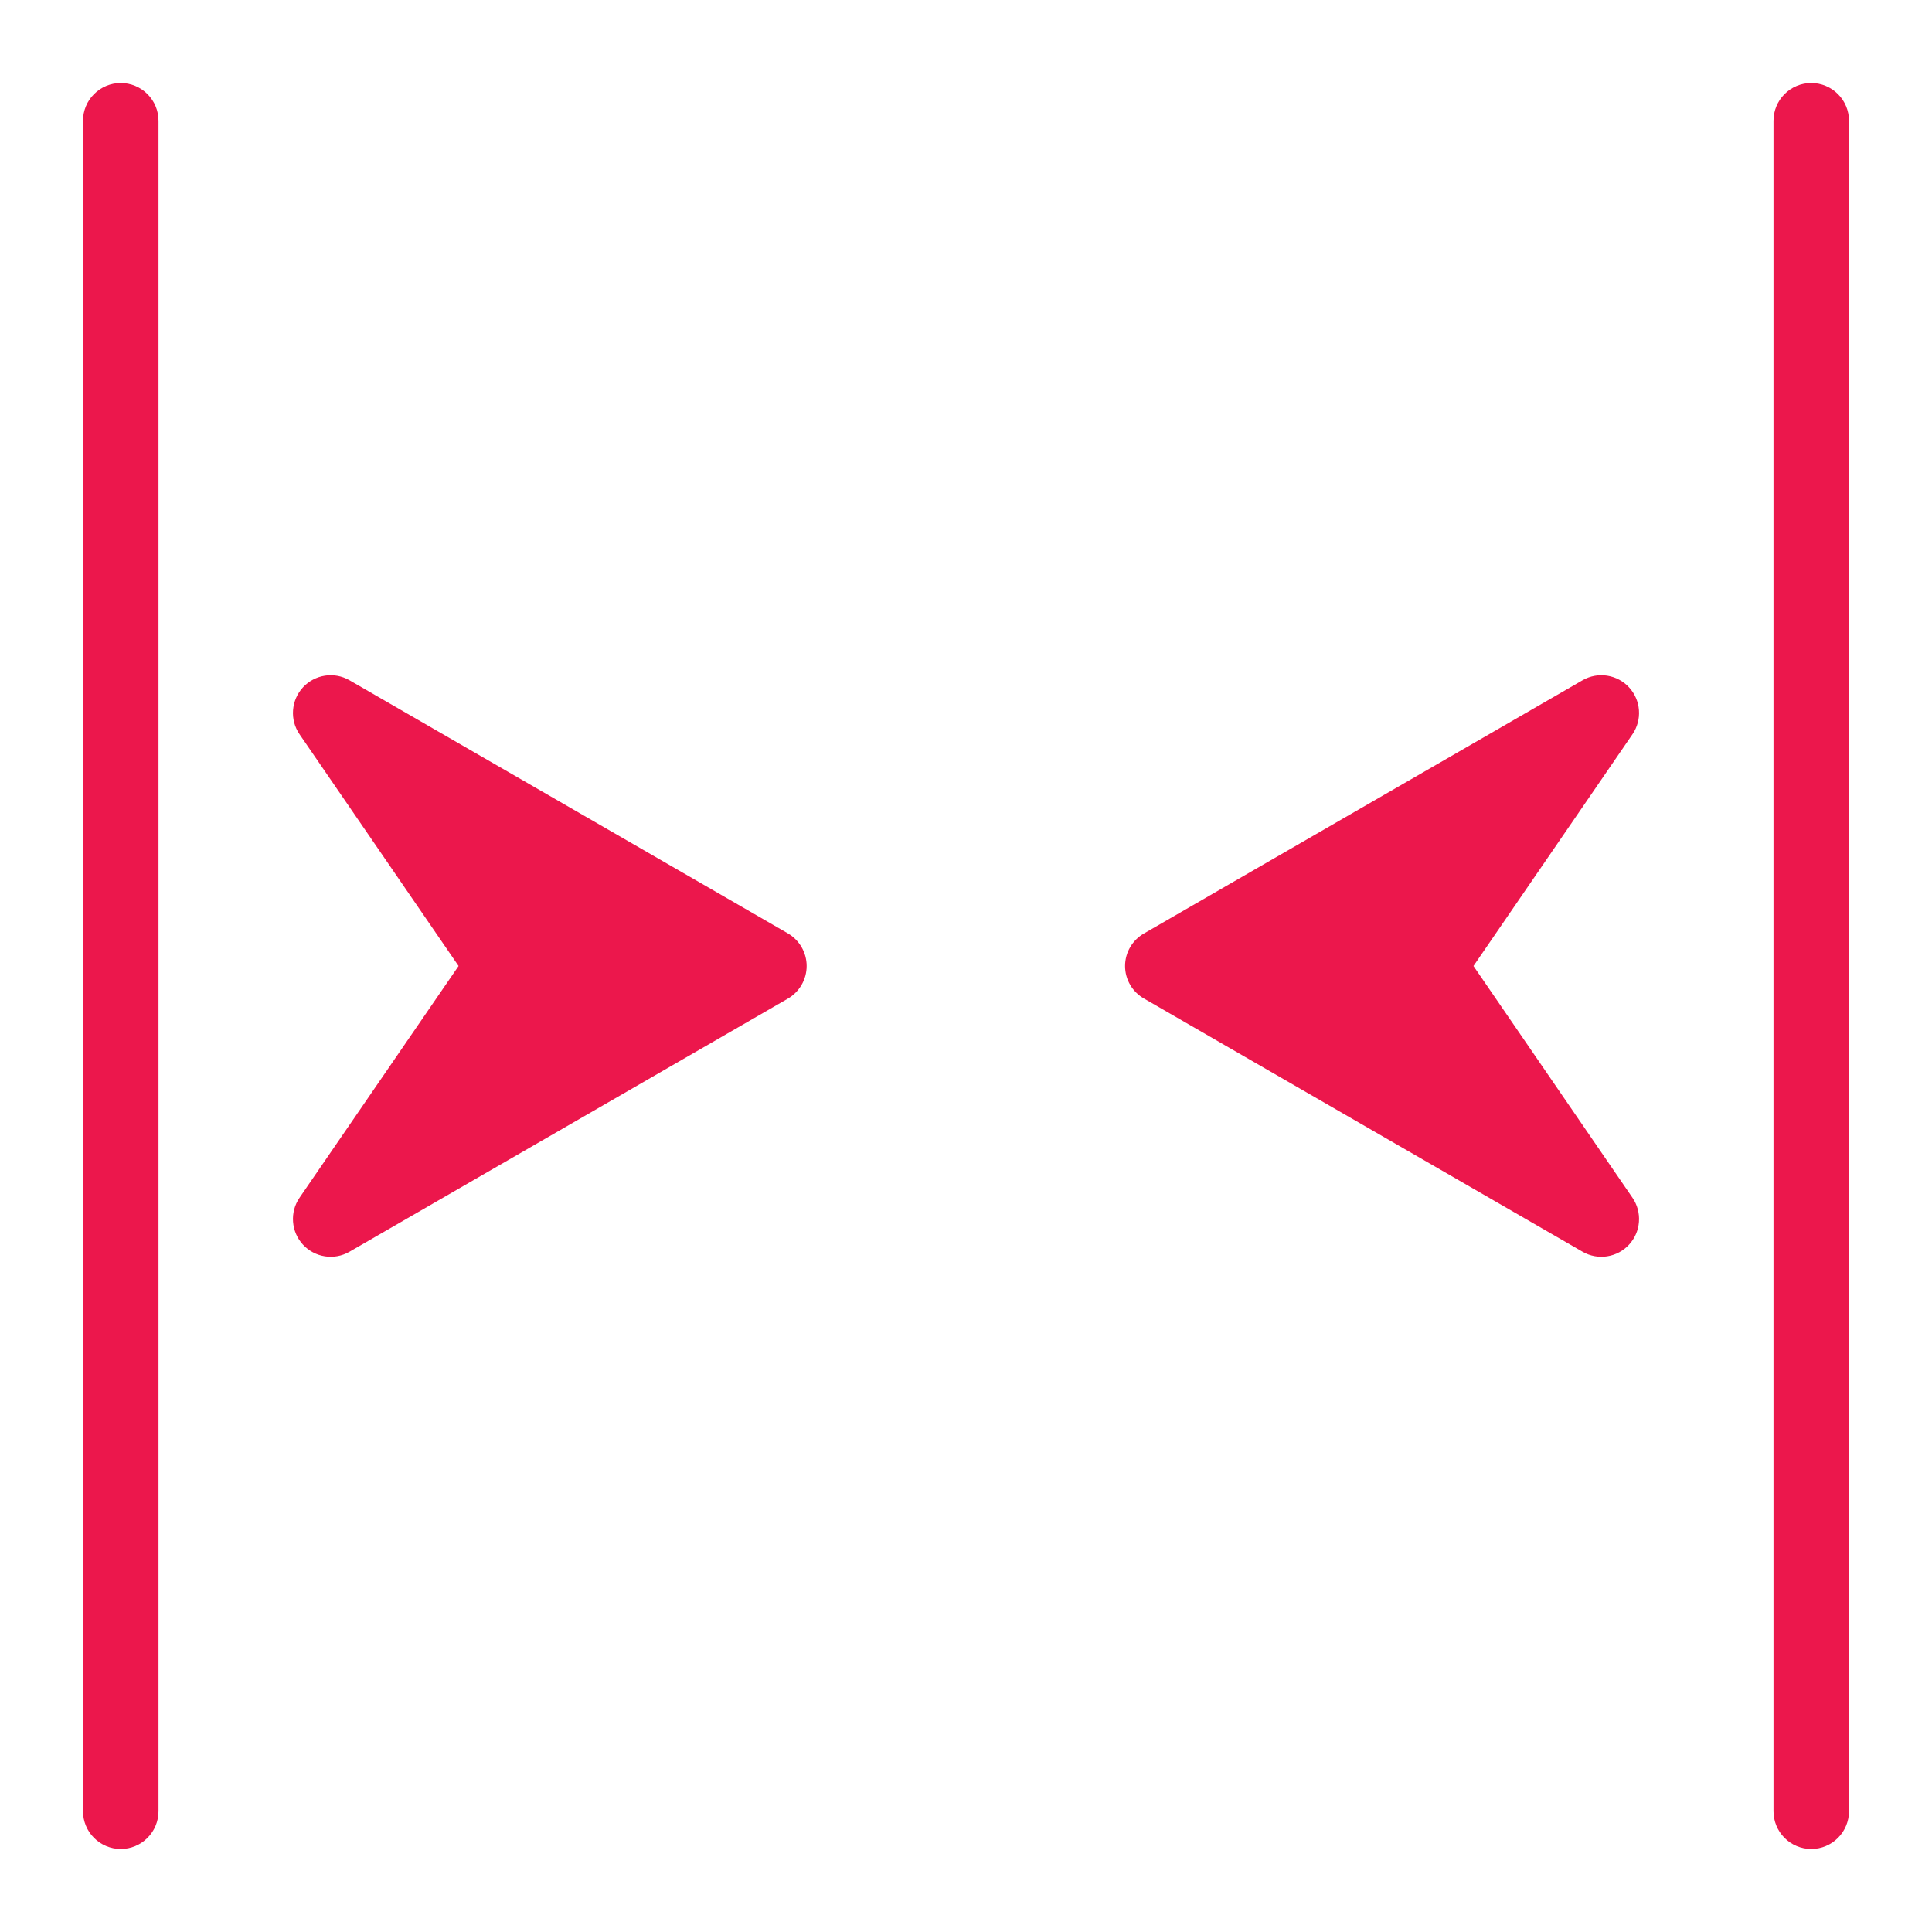
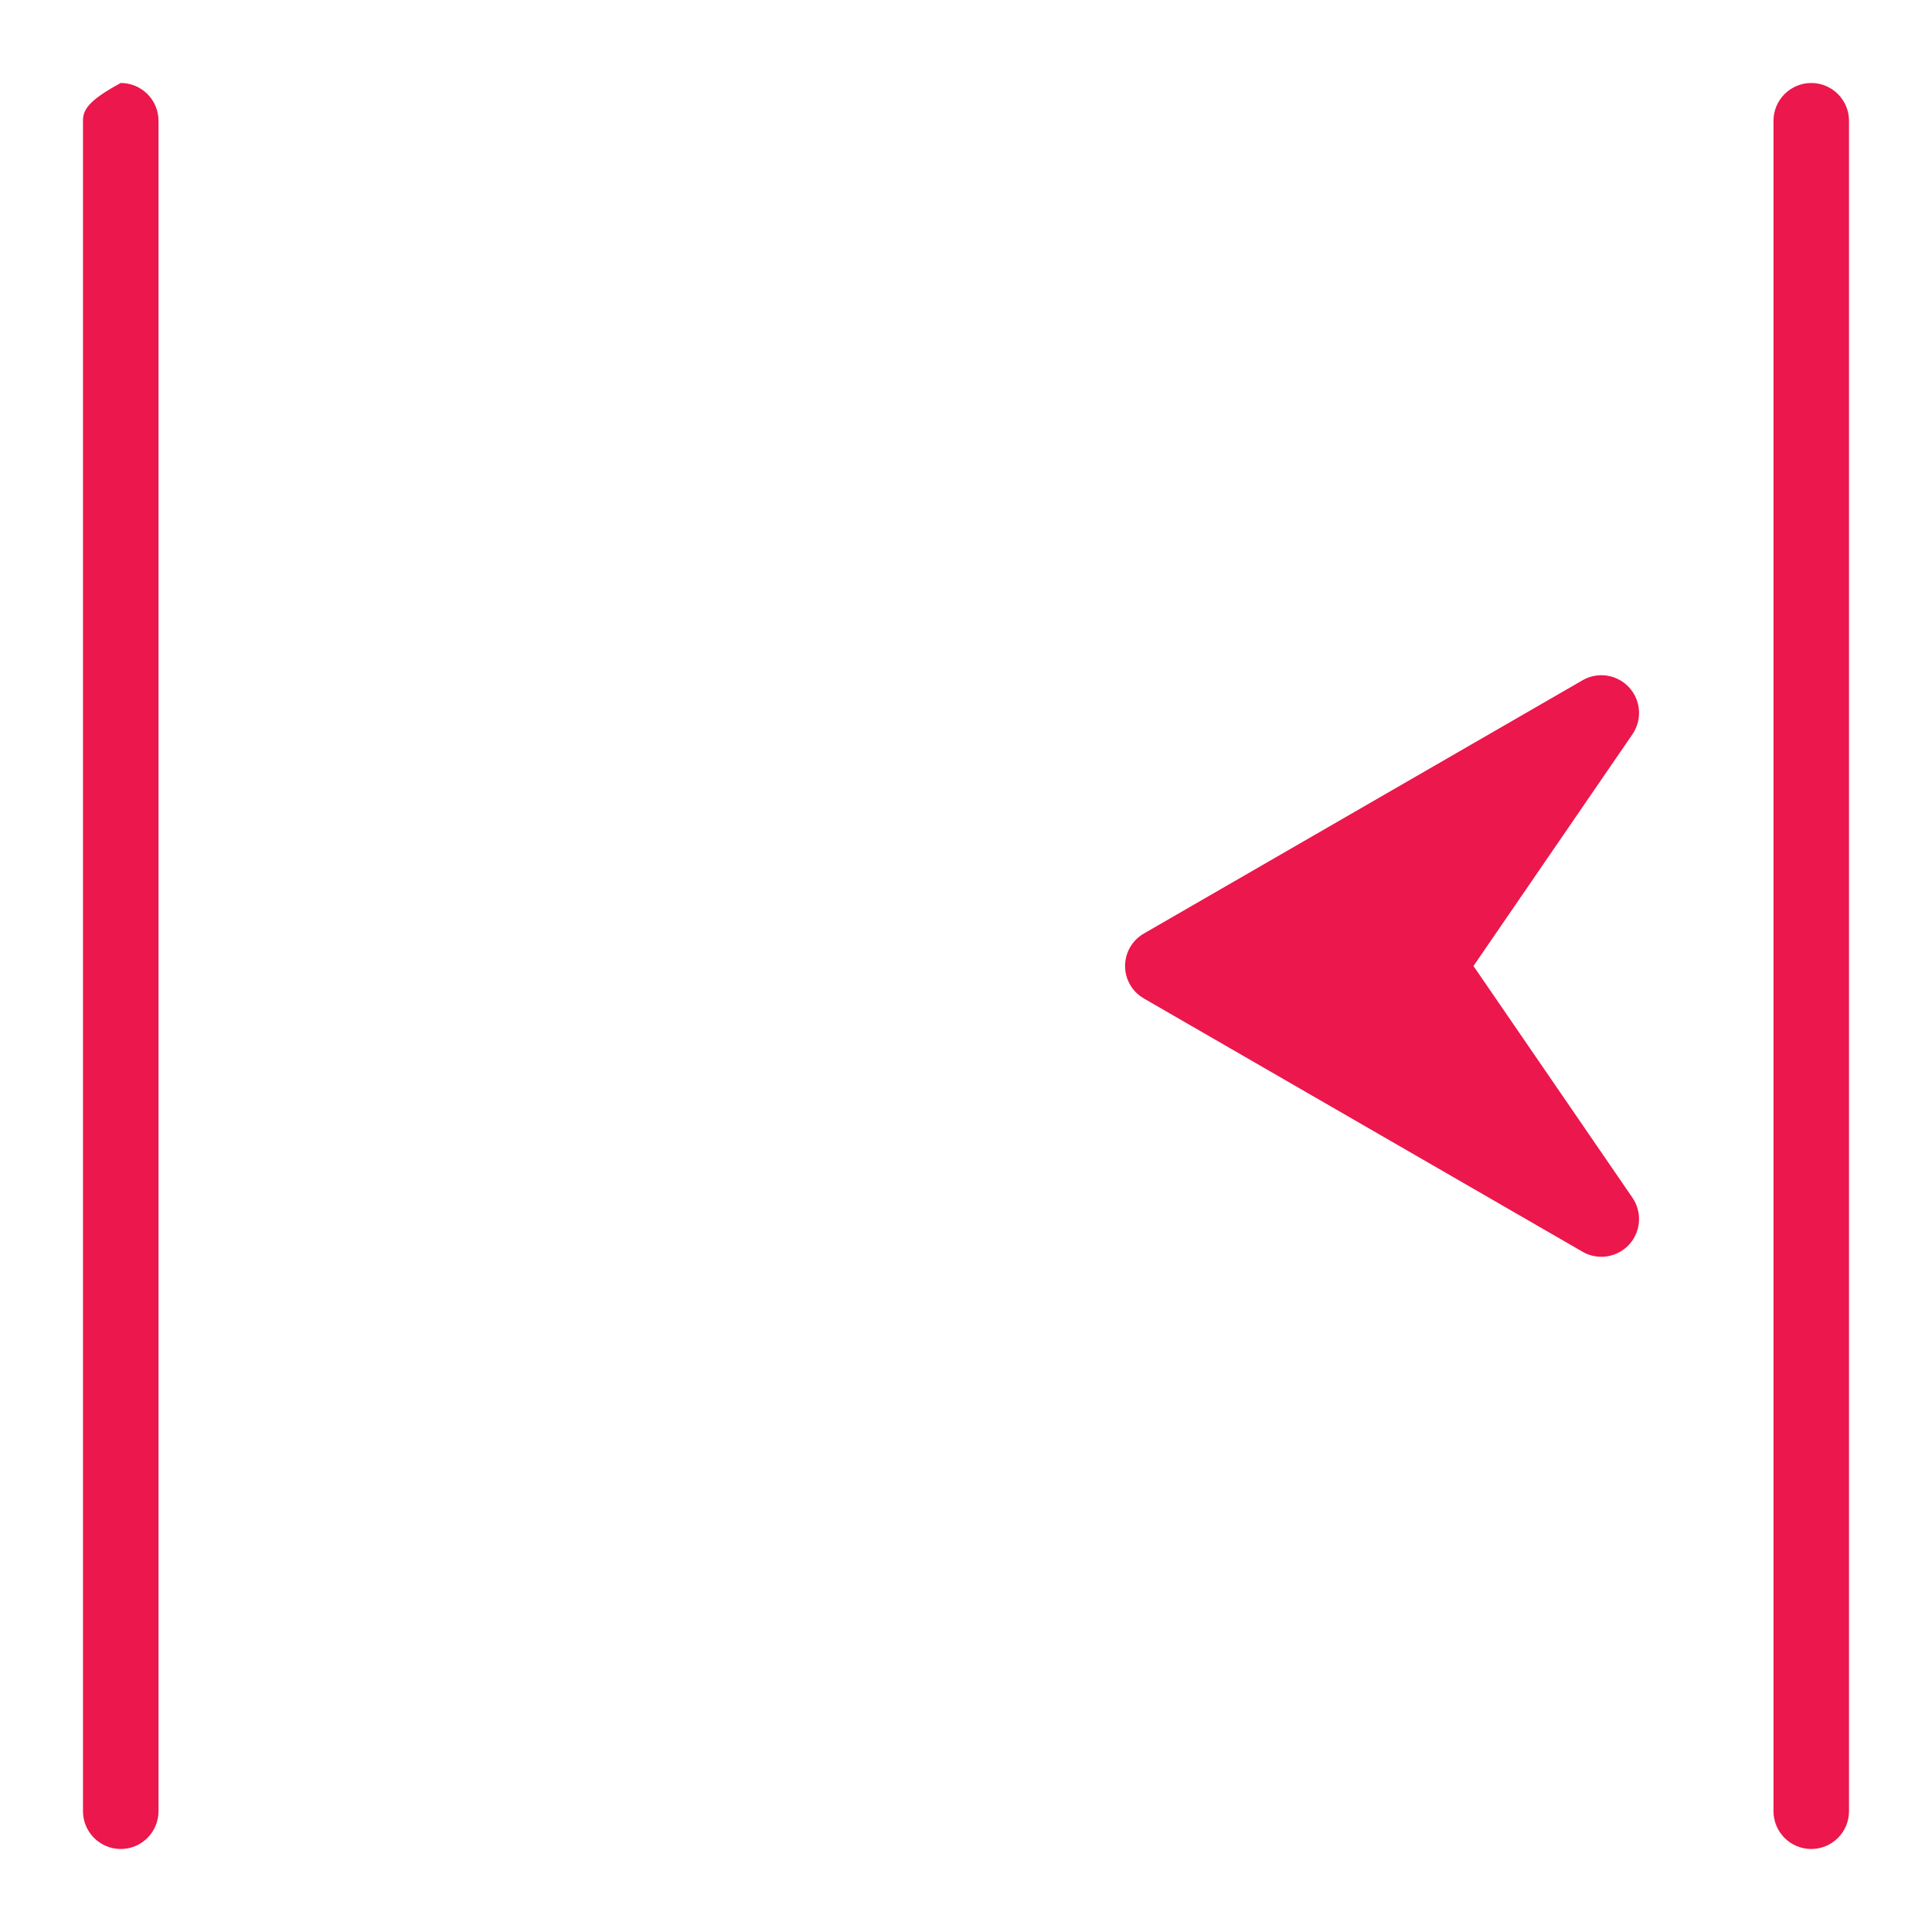
<svg xmlns="http://www.w3.org/2000/svg" width="48" height="48" viewBox="0 0 48 48" fill="none">
-   <path d="M3 2.062C2.751 2.062 2.513 2.161 2.337 2.337C2.161 2.513 2.062 2.751 2.062 3V45C2.062 45.249 2.161 45.487 2.337 45.663C2.513 45.839 2.751 45.938 3 45.938C3.249 45.938 3.487 45.839 3.663 45.663C3.839 45.487 3.938 45.249 3.938 45V3C3.938 2.751 3.839 2.513 3.663 2.337C3.487 2.161 3.249 2.062 3 2.062Z" fill="#EC174C" />
+   <path d="M3 2.062C2.161 2.513 2.062 2.751 2.062 3V45C2.062 45.249 2.161 45.487 2.337 45.663C2.513 45.839 2.751 45.938 3 45.938C3.249 45.938 3.487 45.839 3.663 45.663C3.839 45.487 3.938 45.249 3.938 45V3C3.938 2.751 3.839 2.513 3.663 2.337C3.487 2.161 3.249 2.062 3 2.062Z" fill="#EC174C" />
  <path d="M45 2.062C44.751 2.062 44.513 2.161 44.337 2.337C44.161 2.513 44.062 2.751 44.062 3V45C44.062 45.249 44.161 45.487 44.337 45.663C44.513 45.839 44.751 45.938 45 45.938C45.249 45.938 45.487 45.839 45.663 45.663C45.839 45.487 45.938 45.249 45.938 45V3C45.938 2.751 45.839 2.513 45.663 2.337C45.487 2.161 45.249 2.062 45 2.062Z" fill="#EC174C" />
-   <path d="M19.575 23.19L8.678 16.898C8.494 16.793 8.28 16.754 8.071 16.787C7.862 16.82 7.67 16.922 7.526 17.078C7.383 17.233 7.297 17.433 7.281 17.644C7.265 17.855 7.321 18.065 7.44 18.24L11.393 24L7.44 29.76C7.321 29.935 7.265 30.145 7.281 30.356C7.297 30.567 7.383 30.767 7.526 30.922C7.67 31.078 7.862 31.18 8.071 31.213C8.28 31.246 8.494 31.207 8.678 31.102L19.575 24.81C19.717 24.727 19.834 24.609 19.916 24.467C19.998 24.325 20.041 24.164 20.041 24C20.041 23.836 19.998 23.675 19.916 23.533C19.834 23.391 19.717 23.273 19.575 23.19Z" fill="#EC174C" />
  <path d="M36.608 24L40.56 18.24C40.679 18.065 40.735 17.855 40.719 17.644C40.704 17.433 40.617 17.233 40.474 17.078C40.331 16.922 40.139 16.82 39.93 16.787C39.721 16.754 39.507 16.793 39.323 16.898L28.425 23.19C28.282 23.271 28.162 23.389 28.079 23.531C27.996 23.673 27.952 23.835 27.952 24C27.952 24.165 27.996 24.327 28.079 24.469C28.162 24.611 28.282 24.729 28.425 24.81L39.323 31.102C39.507 31.207 39.721 31.246 39.93 31.213C40.139 31.18 40.331 31.078 40.474 30.922C40.617 30.767 40.704 30.567 40.719 30.356C40.735 30.145 40.679 29.935 40.56 29.76L36.608 24Z" fill="#EC174C" />
</svg>